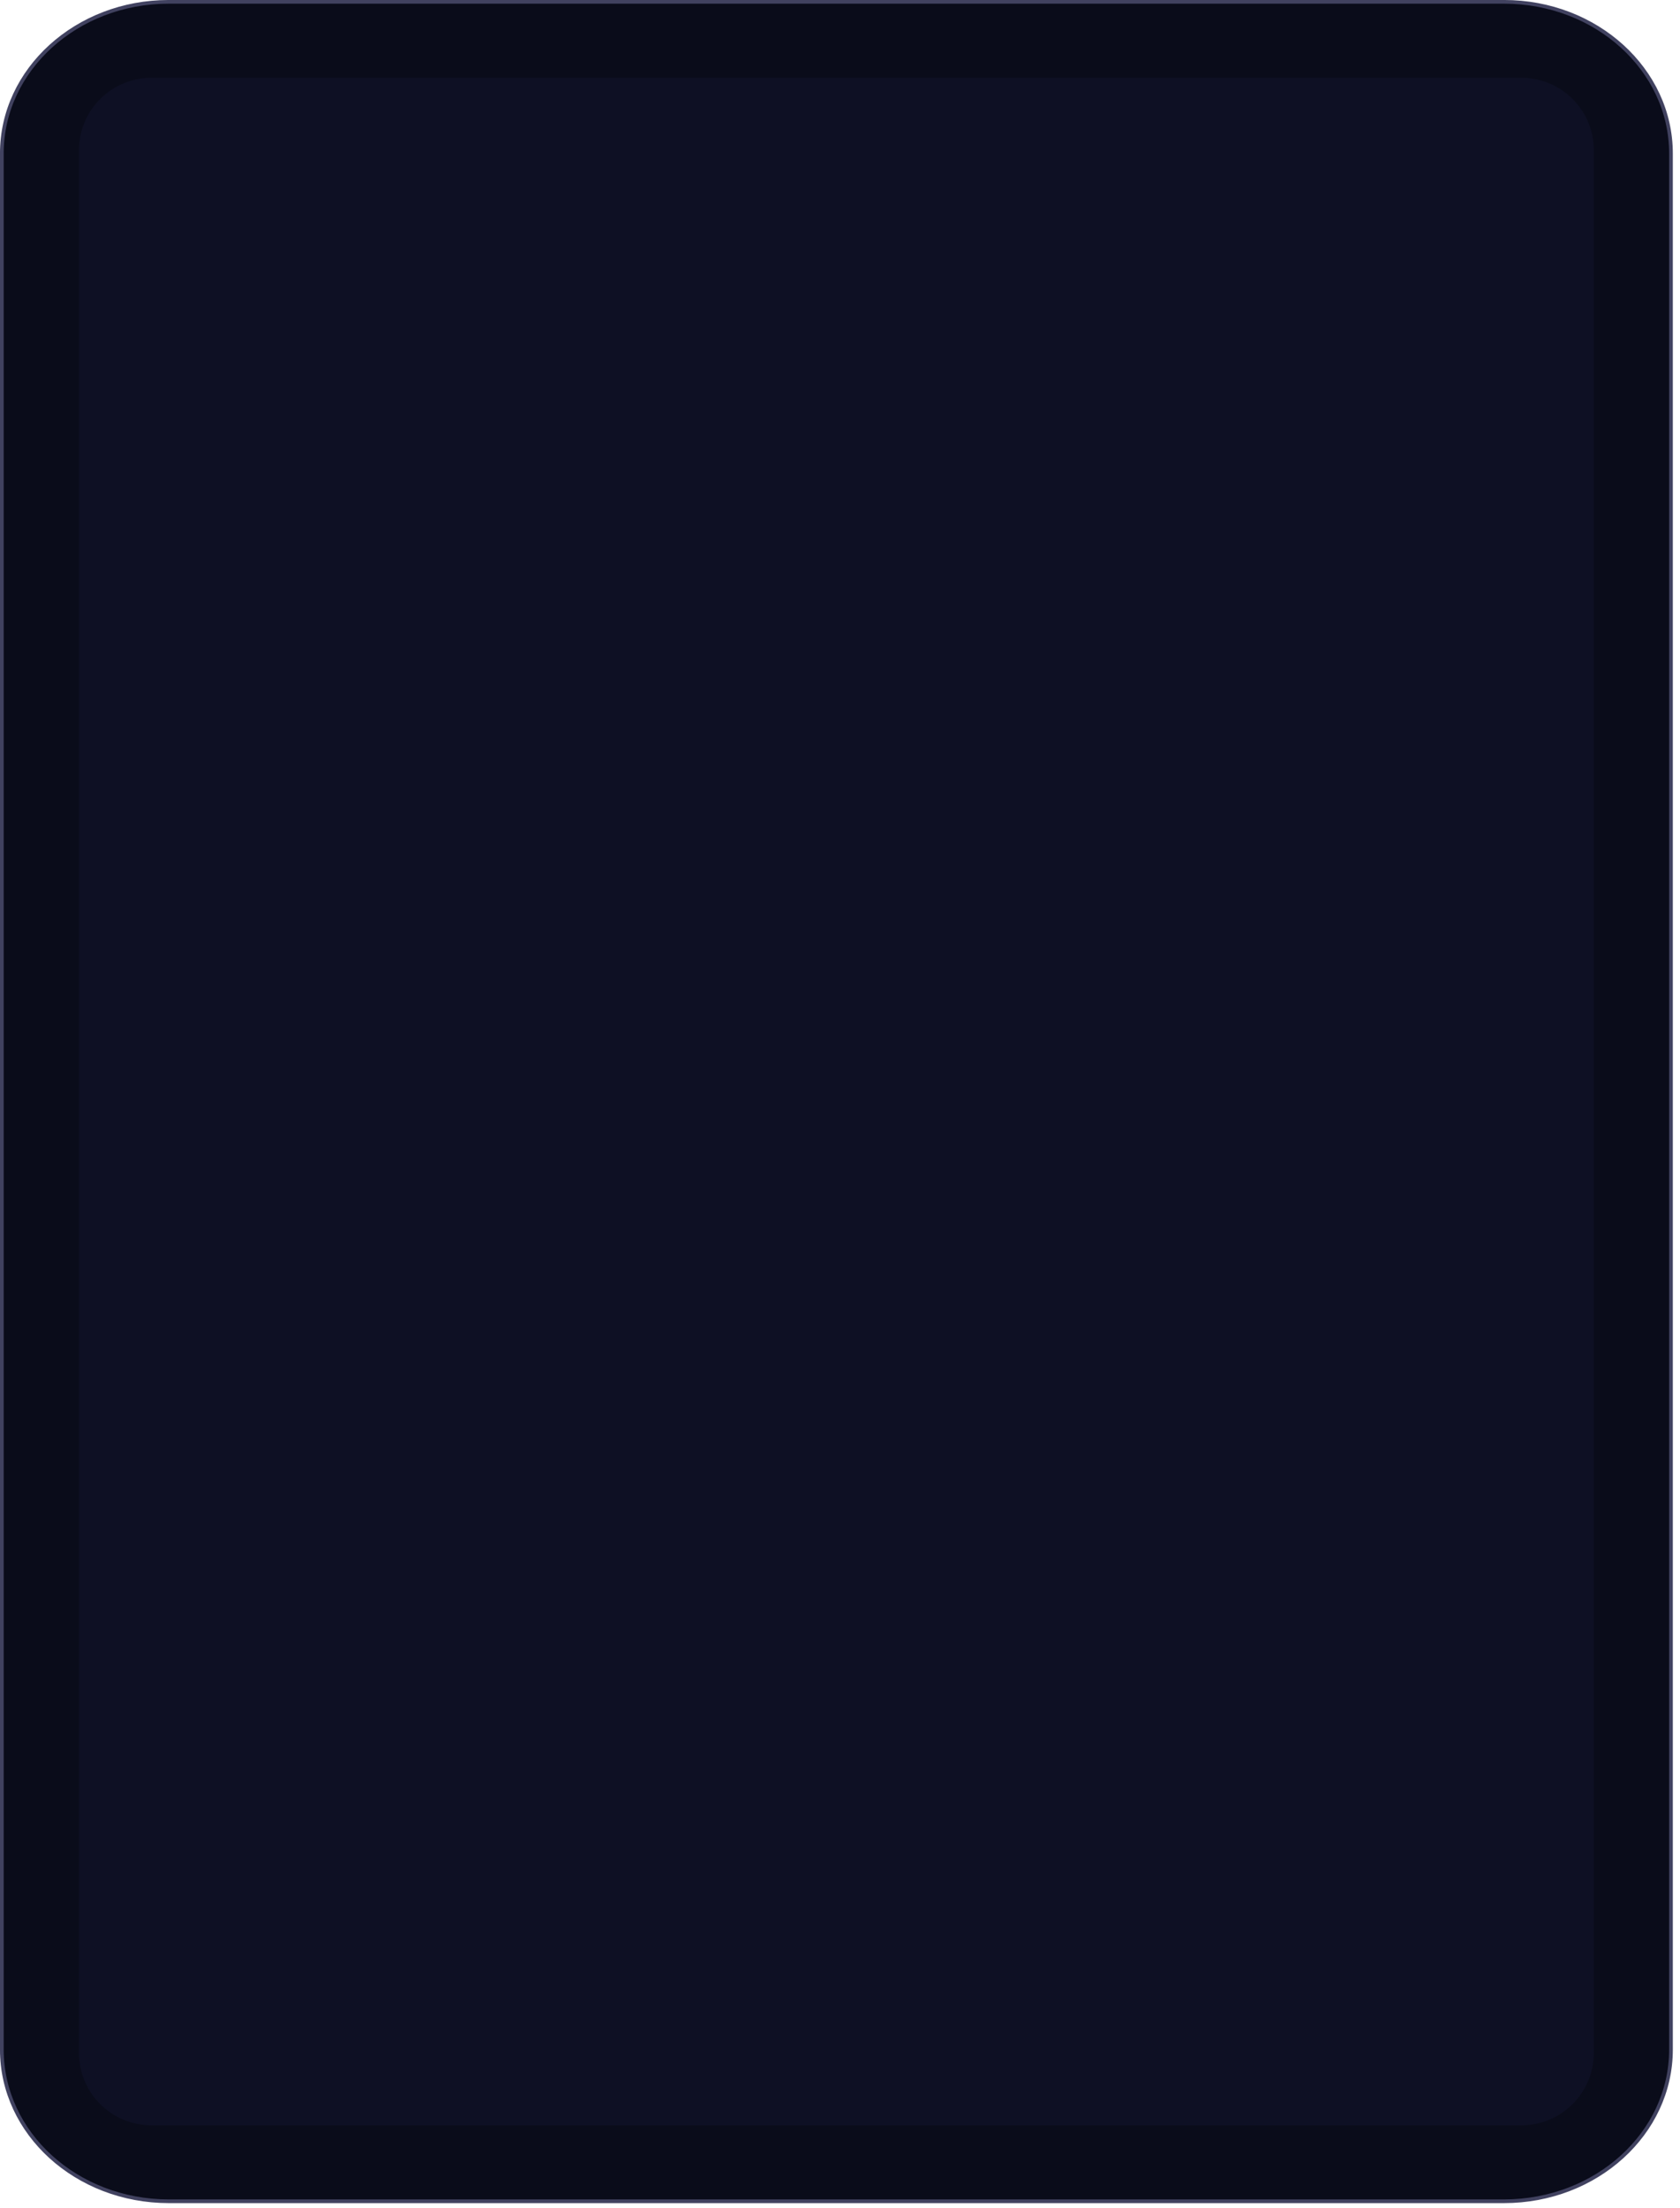
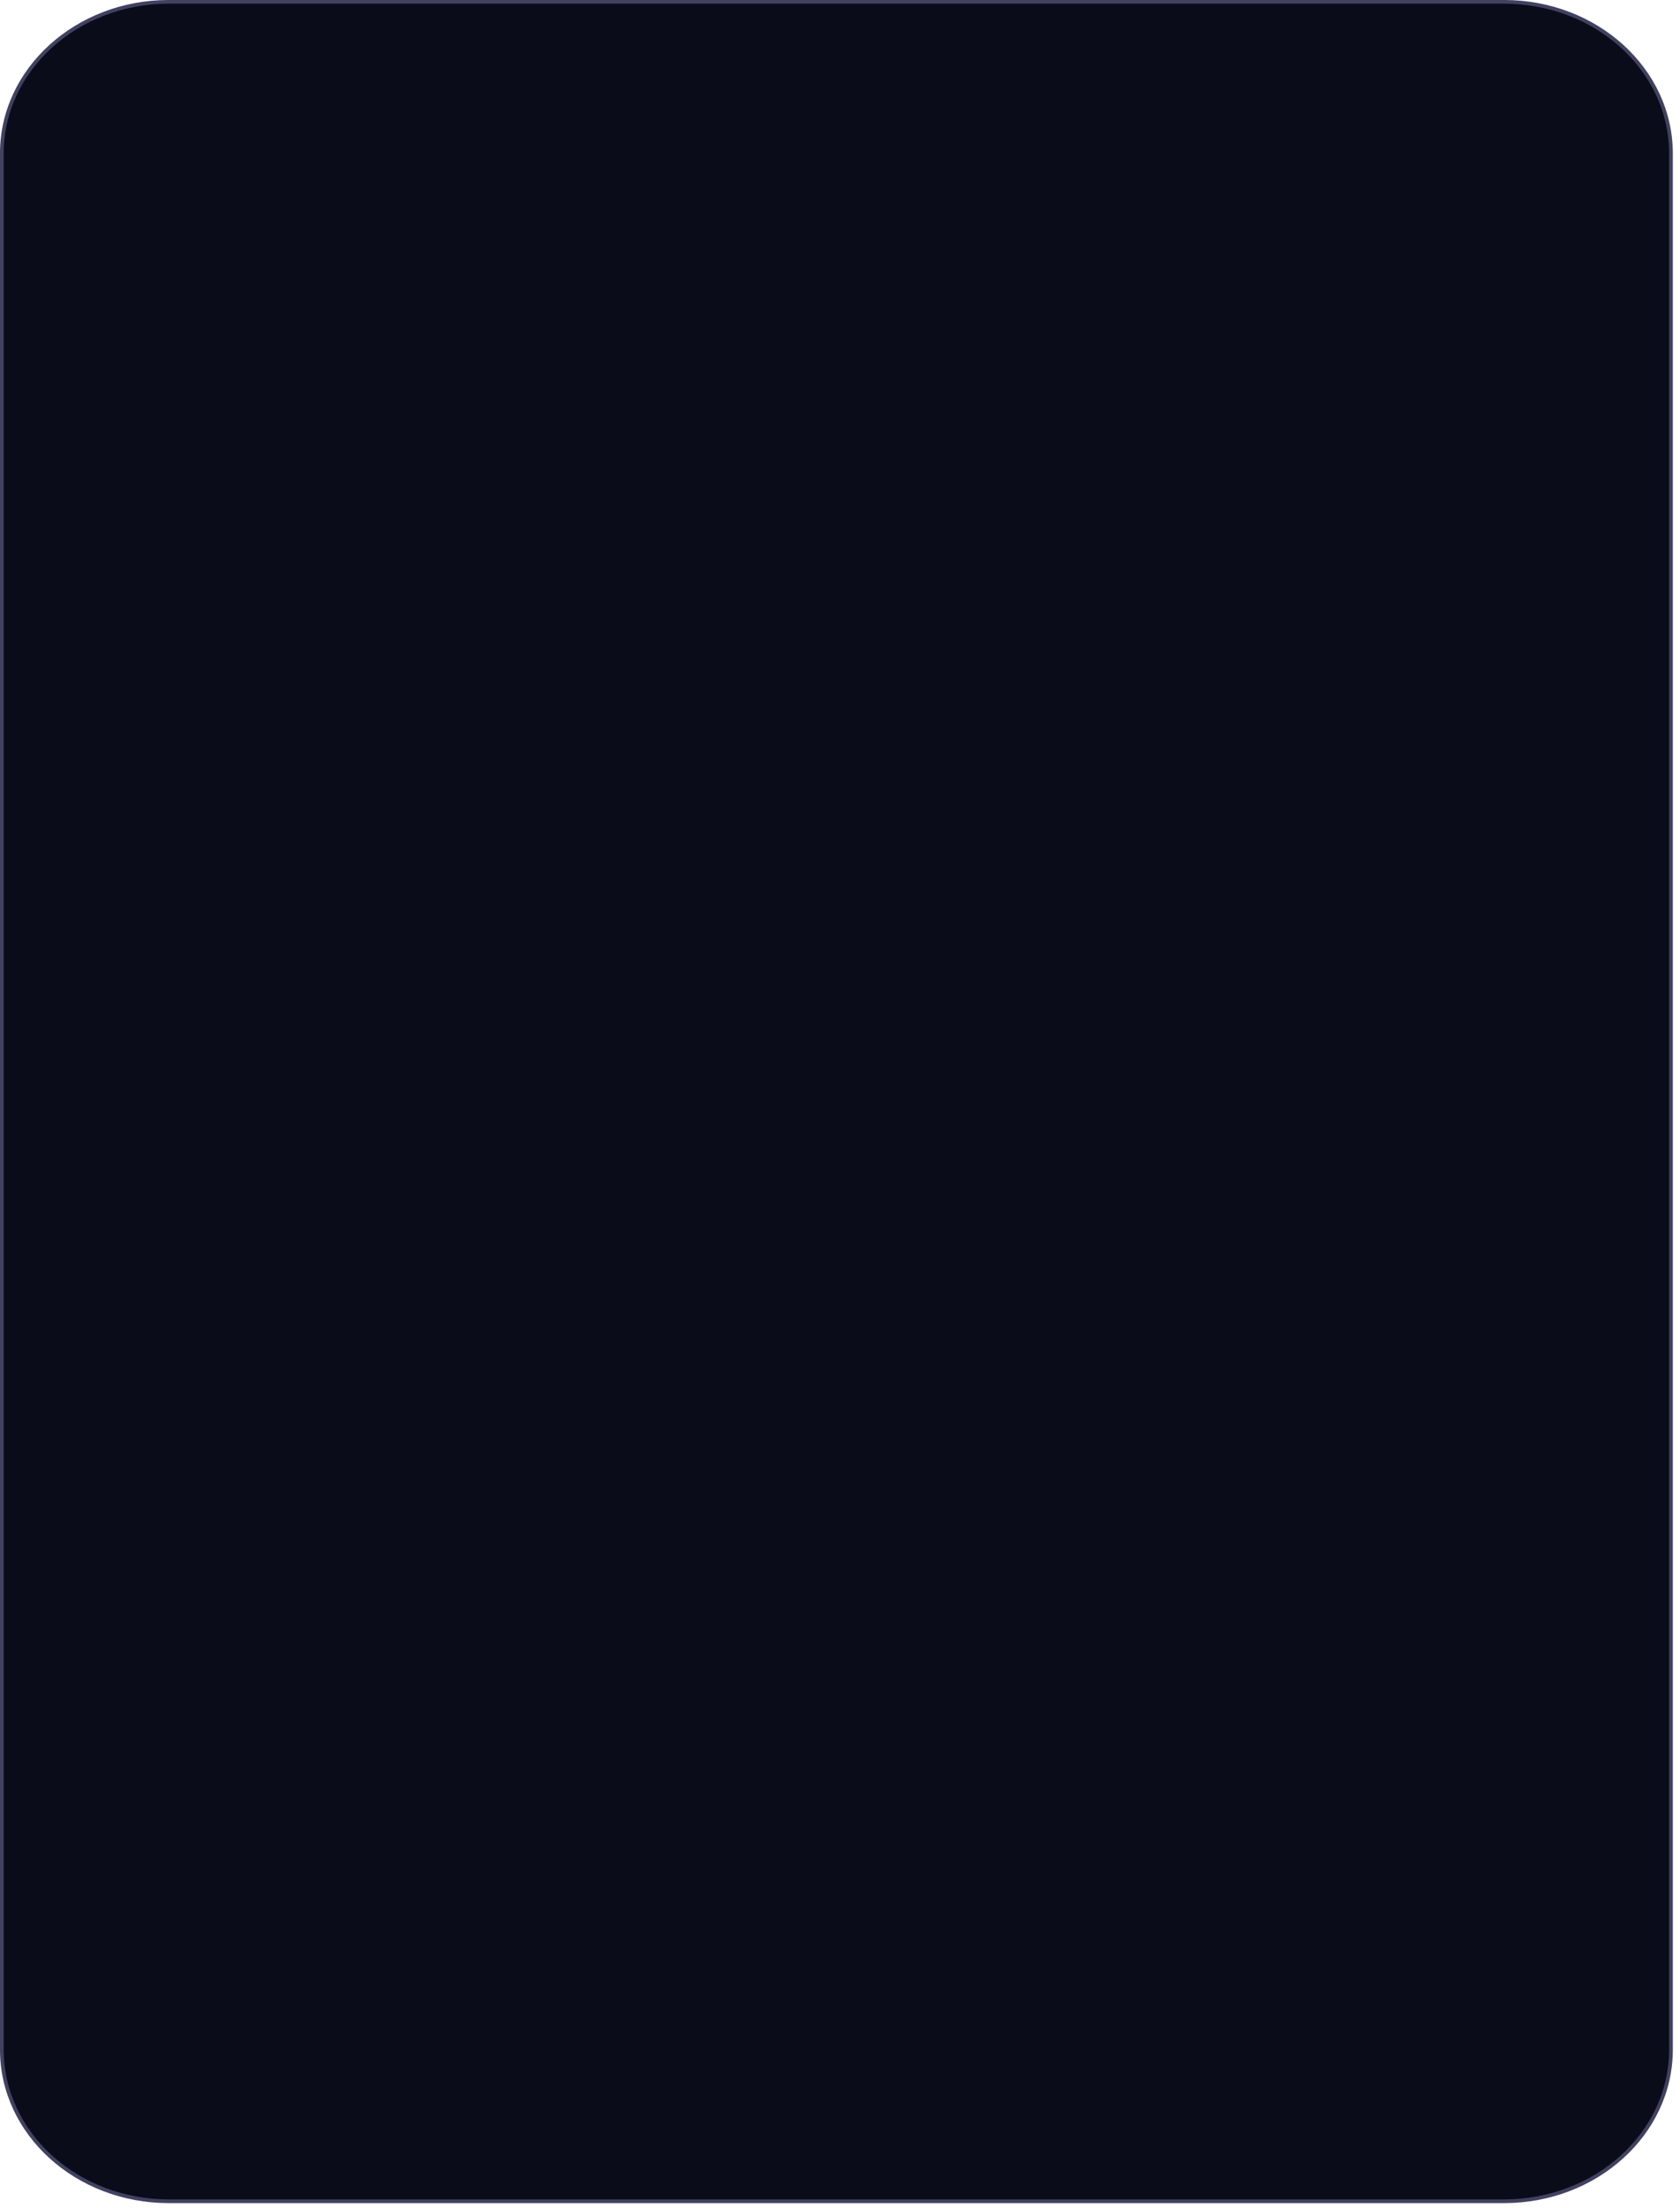
<svg xmlns="http://www.w3.org/2000/svg" width="100%" height="100%" viewBox="0 0 191 251" version="1.1" xml:space="preserve" style="fill-rule:evenodd;clip-rule:evenodd;stroke-linejoin:round;stroke-miterlimit:2;">
  <g id="tablet">
    <path d="M189.973,17.446C189.973,7.924 181.476,0.208 170.997,0.208L19.185,0.208C8.705,0.208 0.208,7.924 0.208,17.446L0.208,232.967C0.208,242.488 8.705,250.208 19.185,250.208L170.997,250.208C181.476,250.208 189.973,242.488 189.973,232.967L189.973,17.446Z" style="fill:#0a0c1a;fill-rule:nonzero;stroke:#414260;stroke-width:0.42px;" />
-     <path d="M181.204,17.077C181.204,14.892 180.336,12.797 178.791,11.253C177.247,9.708 175.152,8.84 172.967,8.84C143.897,8.84 46.285,8.84 17.214,8.84C15.03,8.84 12.935,9.708 11.39,11.253C9.845,12.797 8.978,14.892 8.978,17.077C8.978,53.178 8.978,197.239 8.978,233.34C8.978,235.524 9.845,237.619 11.39,239.164C12.935,240.709 15.03,241.576 17.214,241.576C46.285,241.576 143.897,241.576 172.967,241.576C175.152,241.576 177.247,240.709 178.791,239.164C180.336,237.619 181.204,235.524 181.204,233.34C181.204,197.239 181.204,53.178 181.204,17.077Z" style="fill:#0e1024;" />
  </g>
</svg>